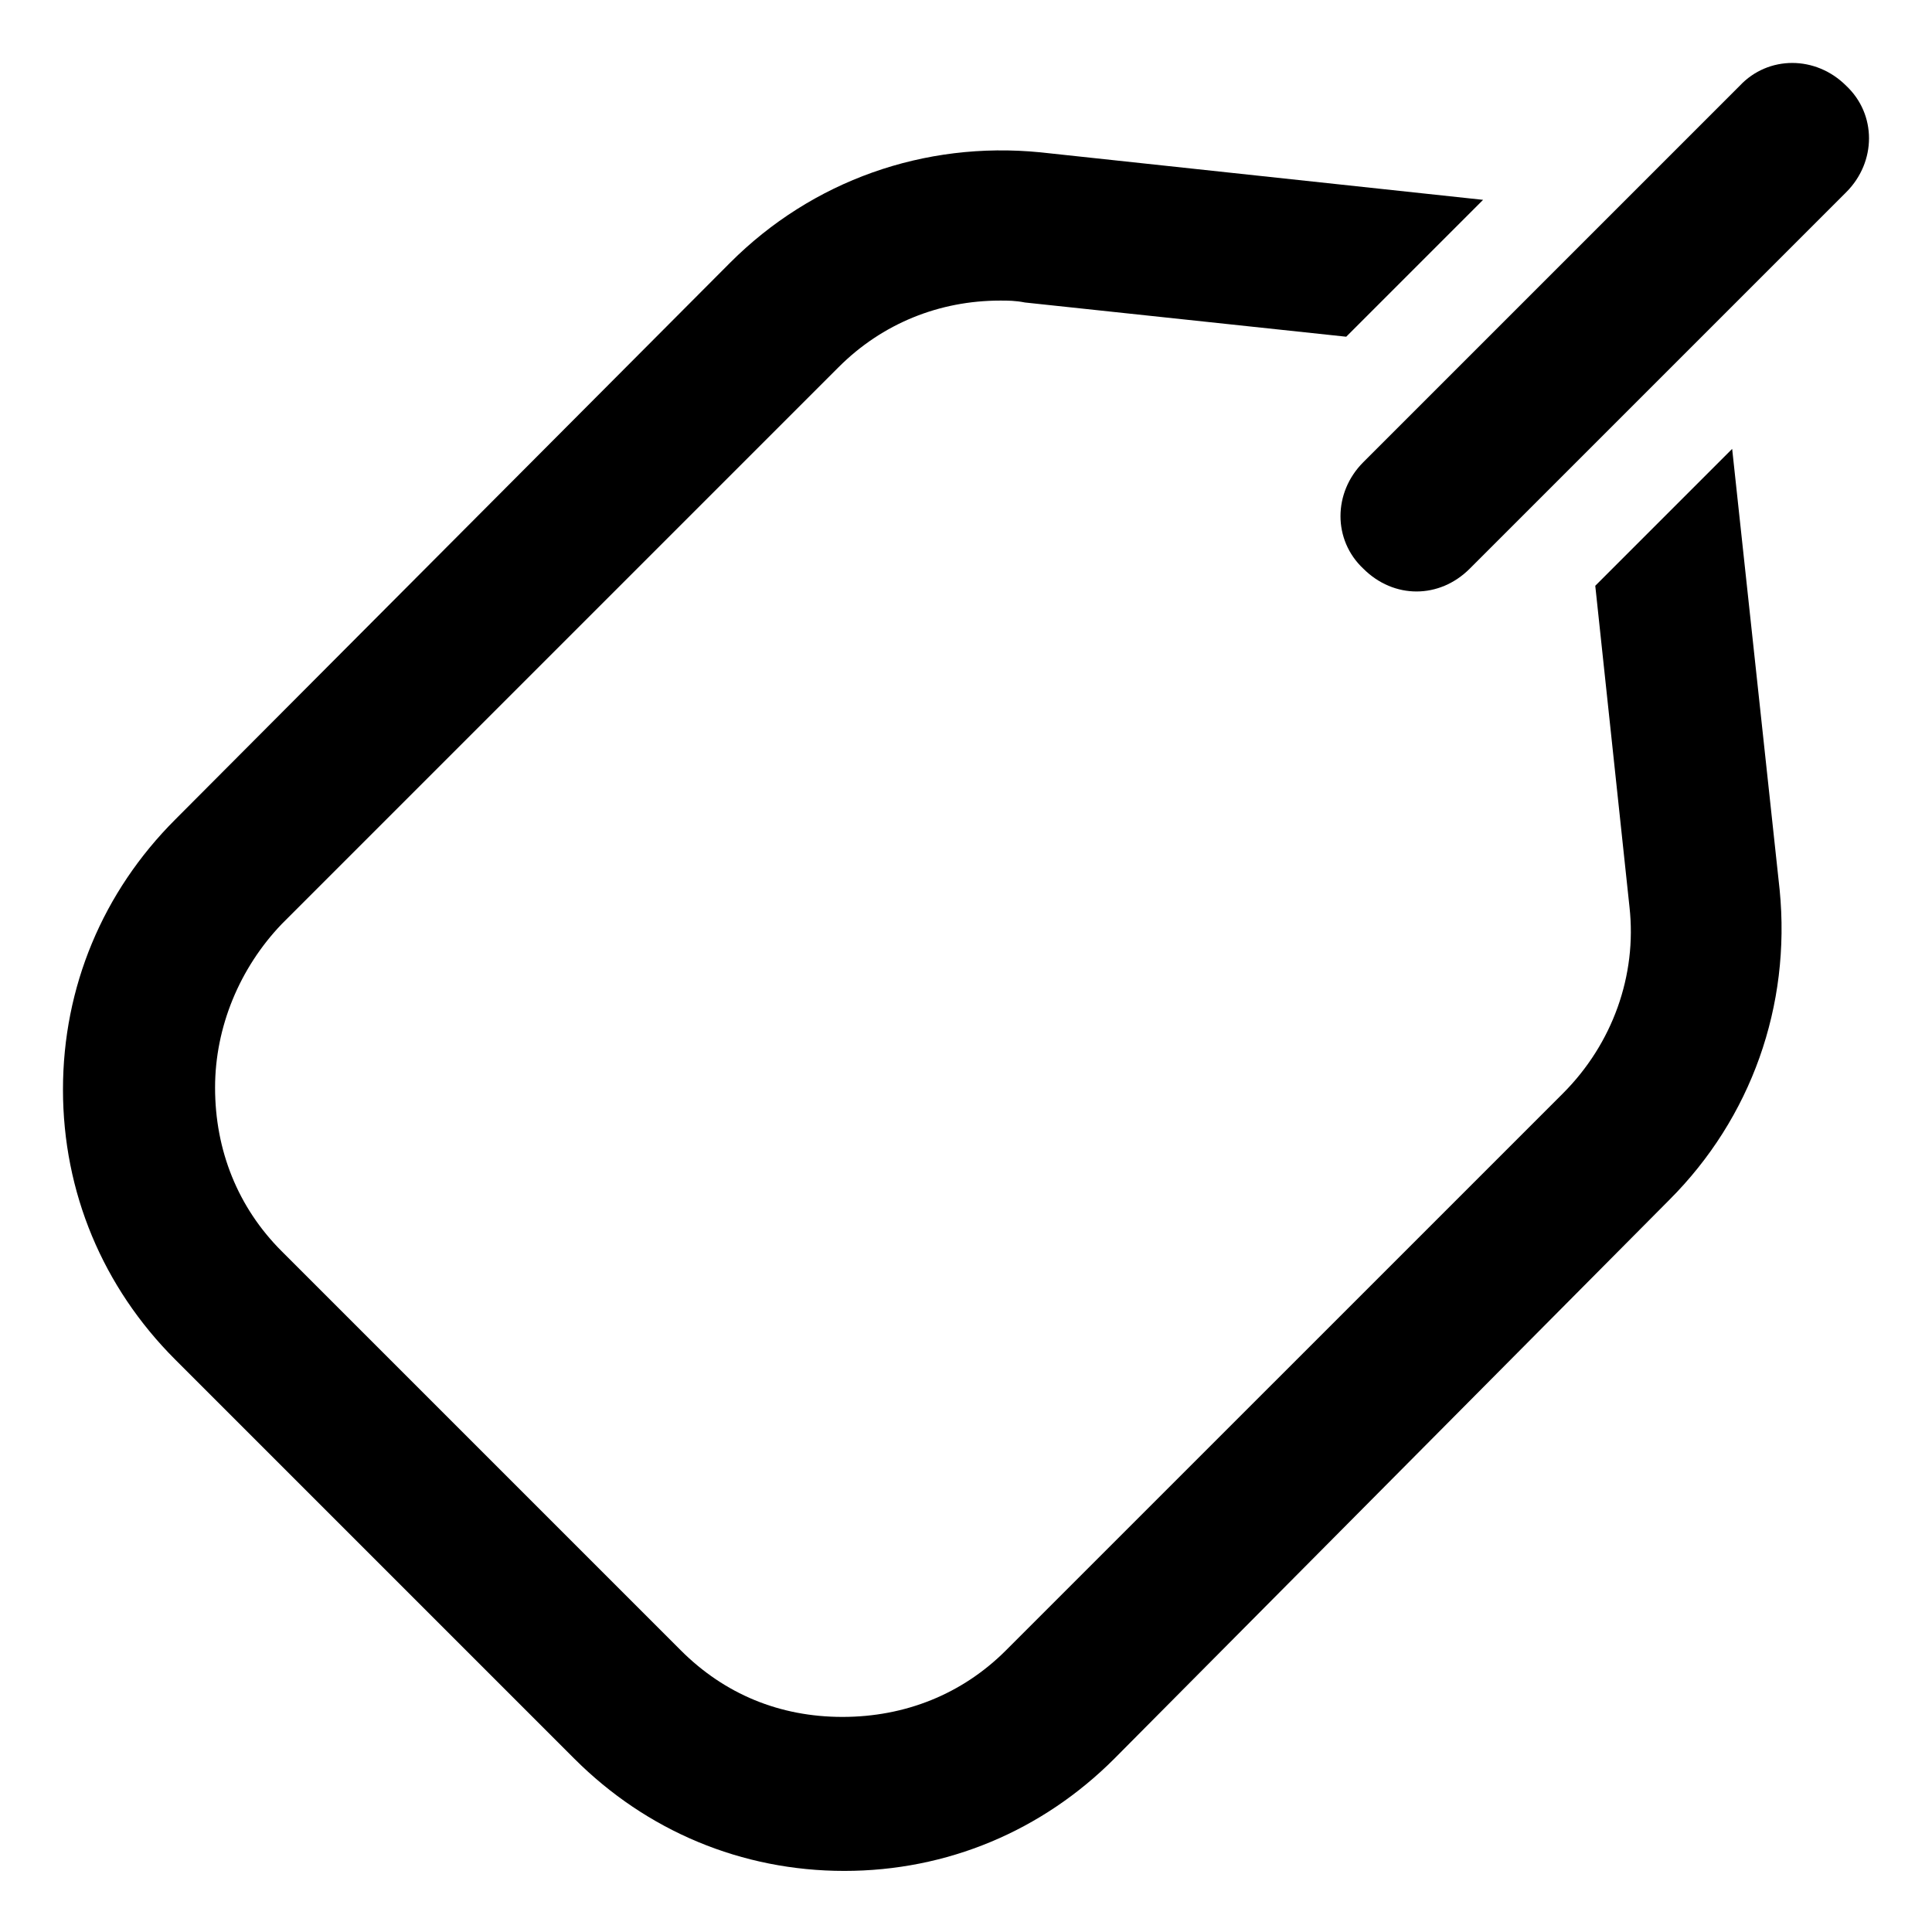
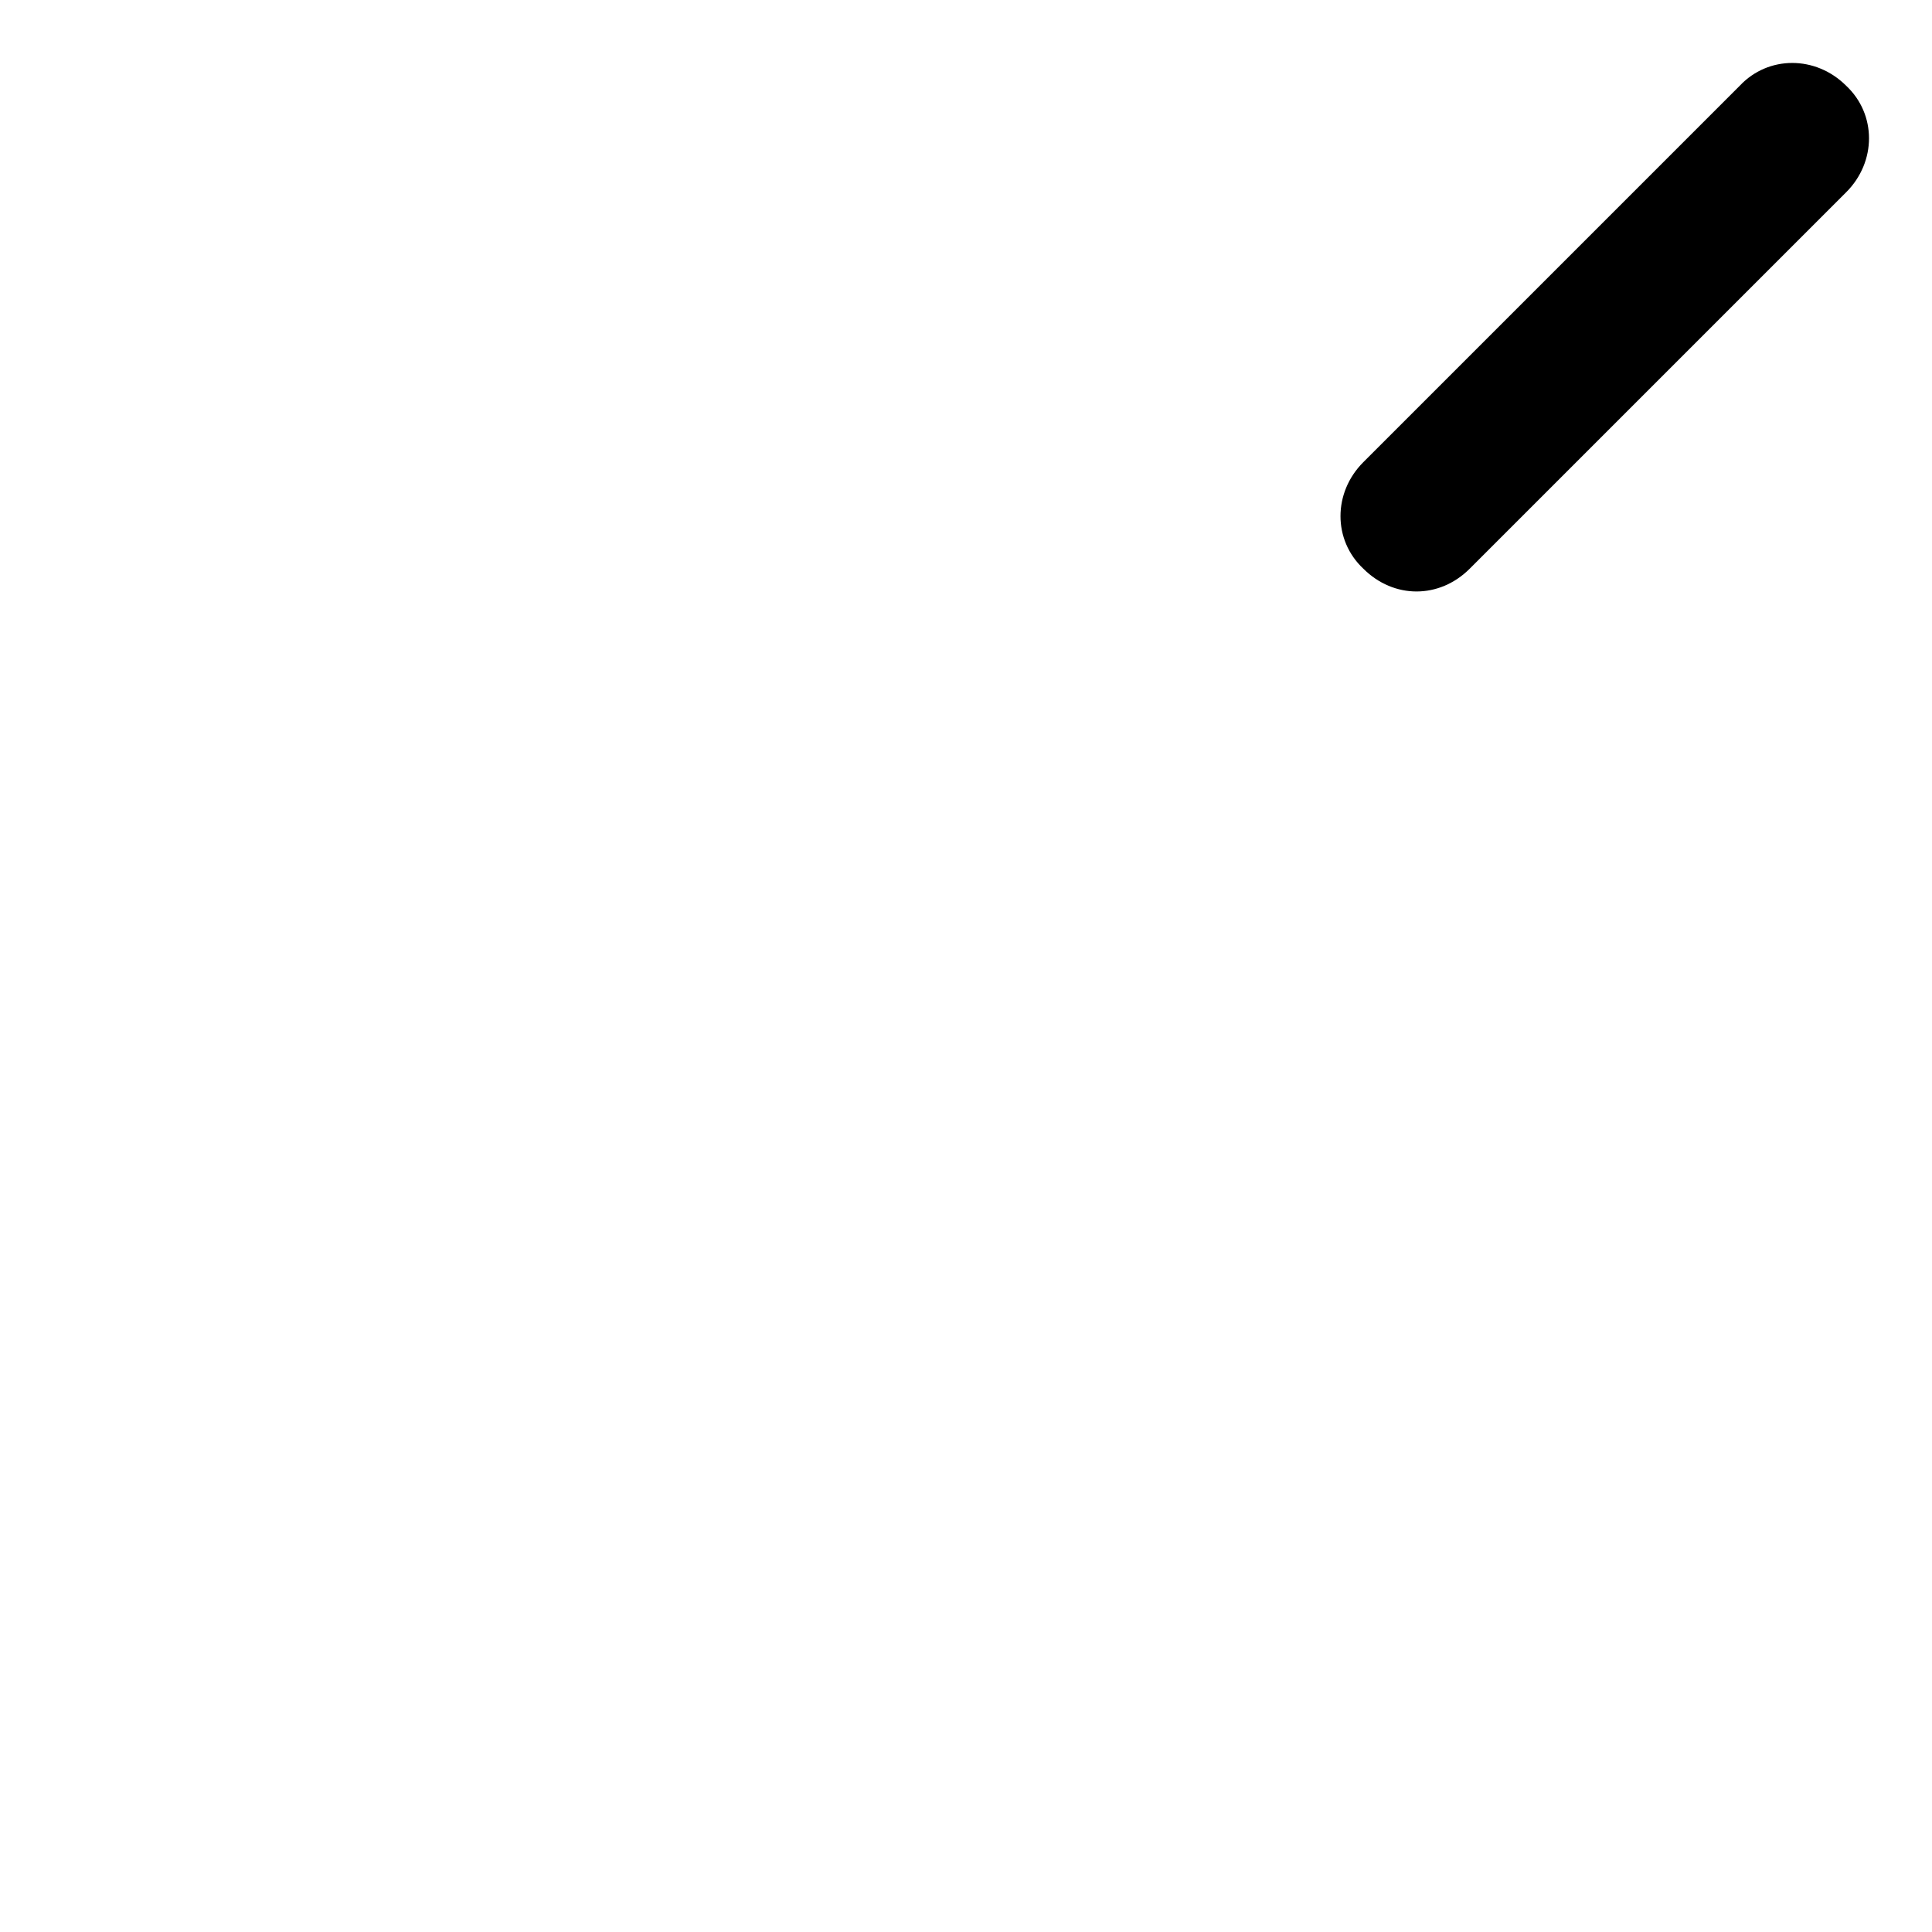
<svg xmlns="http://www.w3.org/2000/svg" fill="#000000" width="800px" height="800px" version="1.1" viewBox="144 144 512 512">
  <g>
-     <path d="m603.04 262.96-36.277 36.277 9.07 85.145c2.016 18.137-4.535 36.273-17.633 49.375l-147.62 147.61c-11.586 11.586-26.703 17.633-43.328 17.633s-31.234-6.047-42.824-17.633l-105.8-105.8c-11.586-11.586-17.633-26.703-17.633-43.328 0-16.121 6.551-31.738 17.633-43.328l147.62-147.62c11.586-11.586 26.703-17.633 42.824-17.633 2.016 0 4.031 0 6.551 0.504l85.141 9.07 36.273-36.273-117.39-12.598c-30.73-3.023-60.457 7.559-82.121 29.223l-147.11 147.62c-19.145 19.145-29.727 44.336-29.727 71.539 0 27.207 10.578 52.395 29.727 71.539l105.8 105.8c19.145 19.145 44.336 29.727 71.539 29.727 27.207 0 52.395-10.578 71.539-29.727l147.11-148.12c21.664-21.664 32.242-51.387 29.223-82.121z" />
    <path d="m633.26 166.73c-8.062-8.062-20.656-8.062-28.215 0l-99.754 99.754c-8.062 8.062-8.062 20.656 0 28.215 4.031 4.031 9.07 6.047 14.105 6.047 5.039 0 10.078-2.016 14.105-6.047l99.758-99.754c8.062-8.062 8.062-20.656 0-28.215z" />
  </g>
</svg>